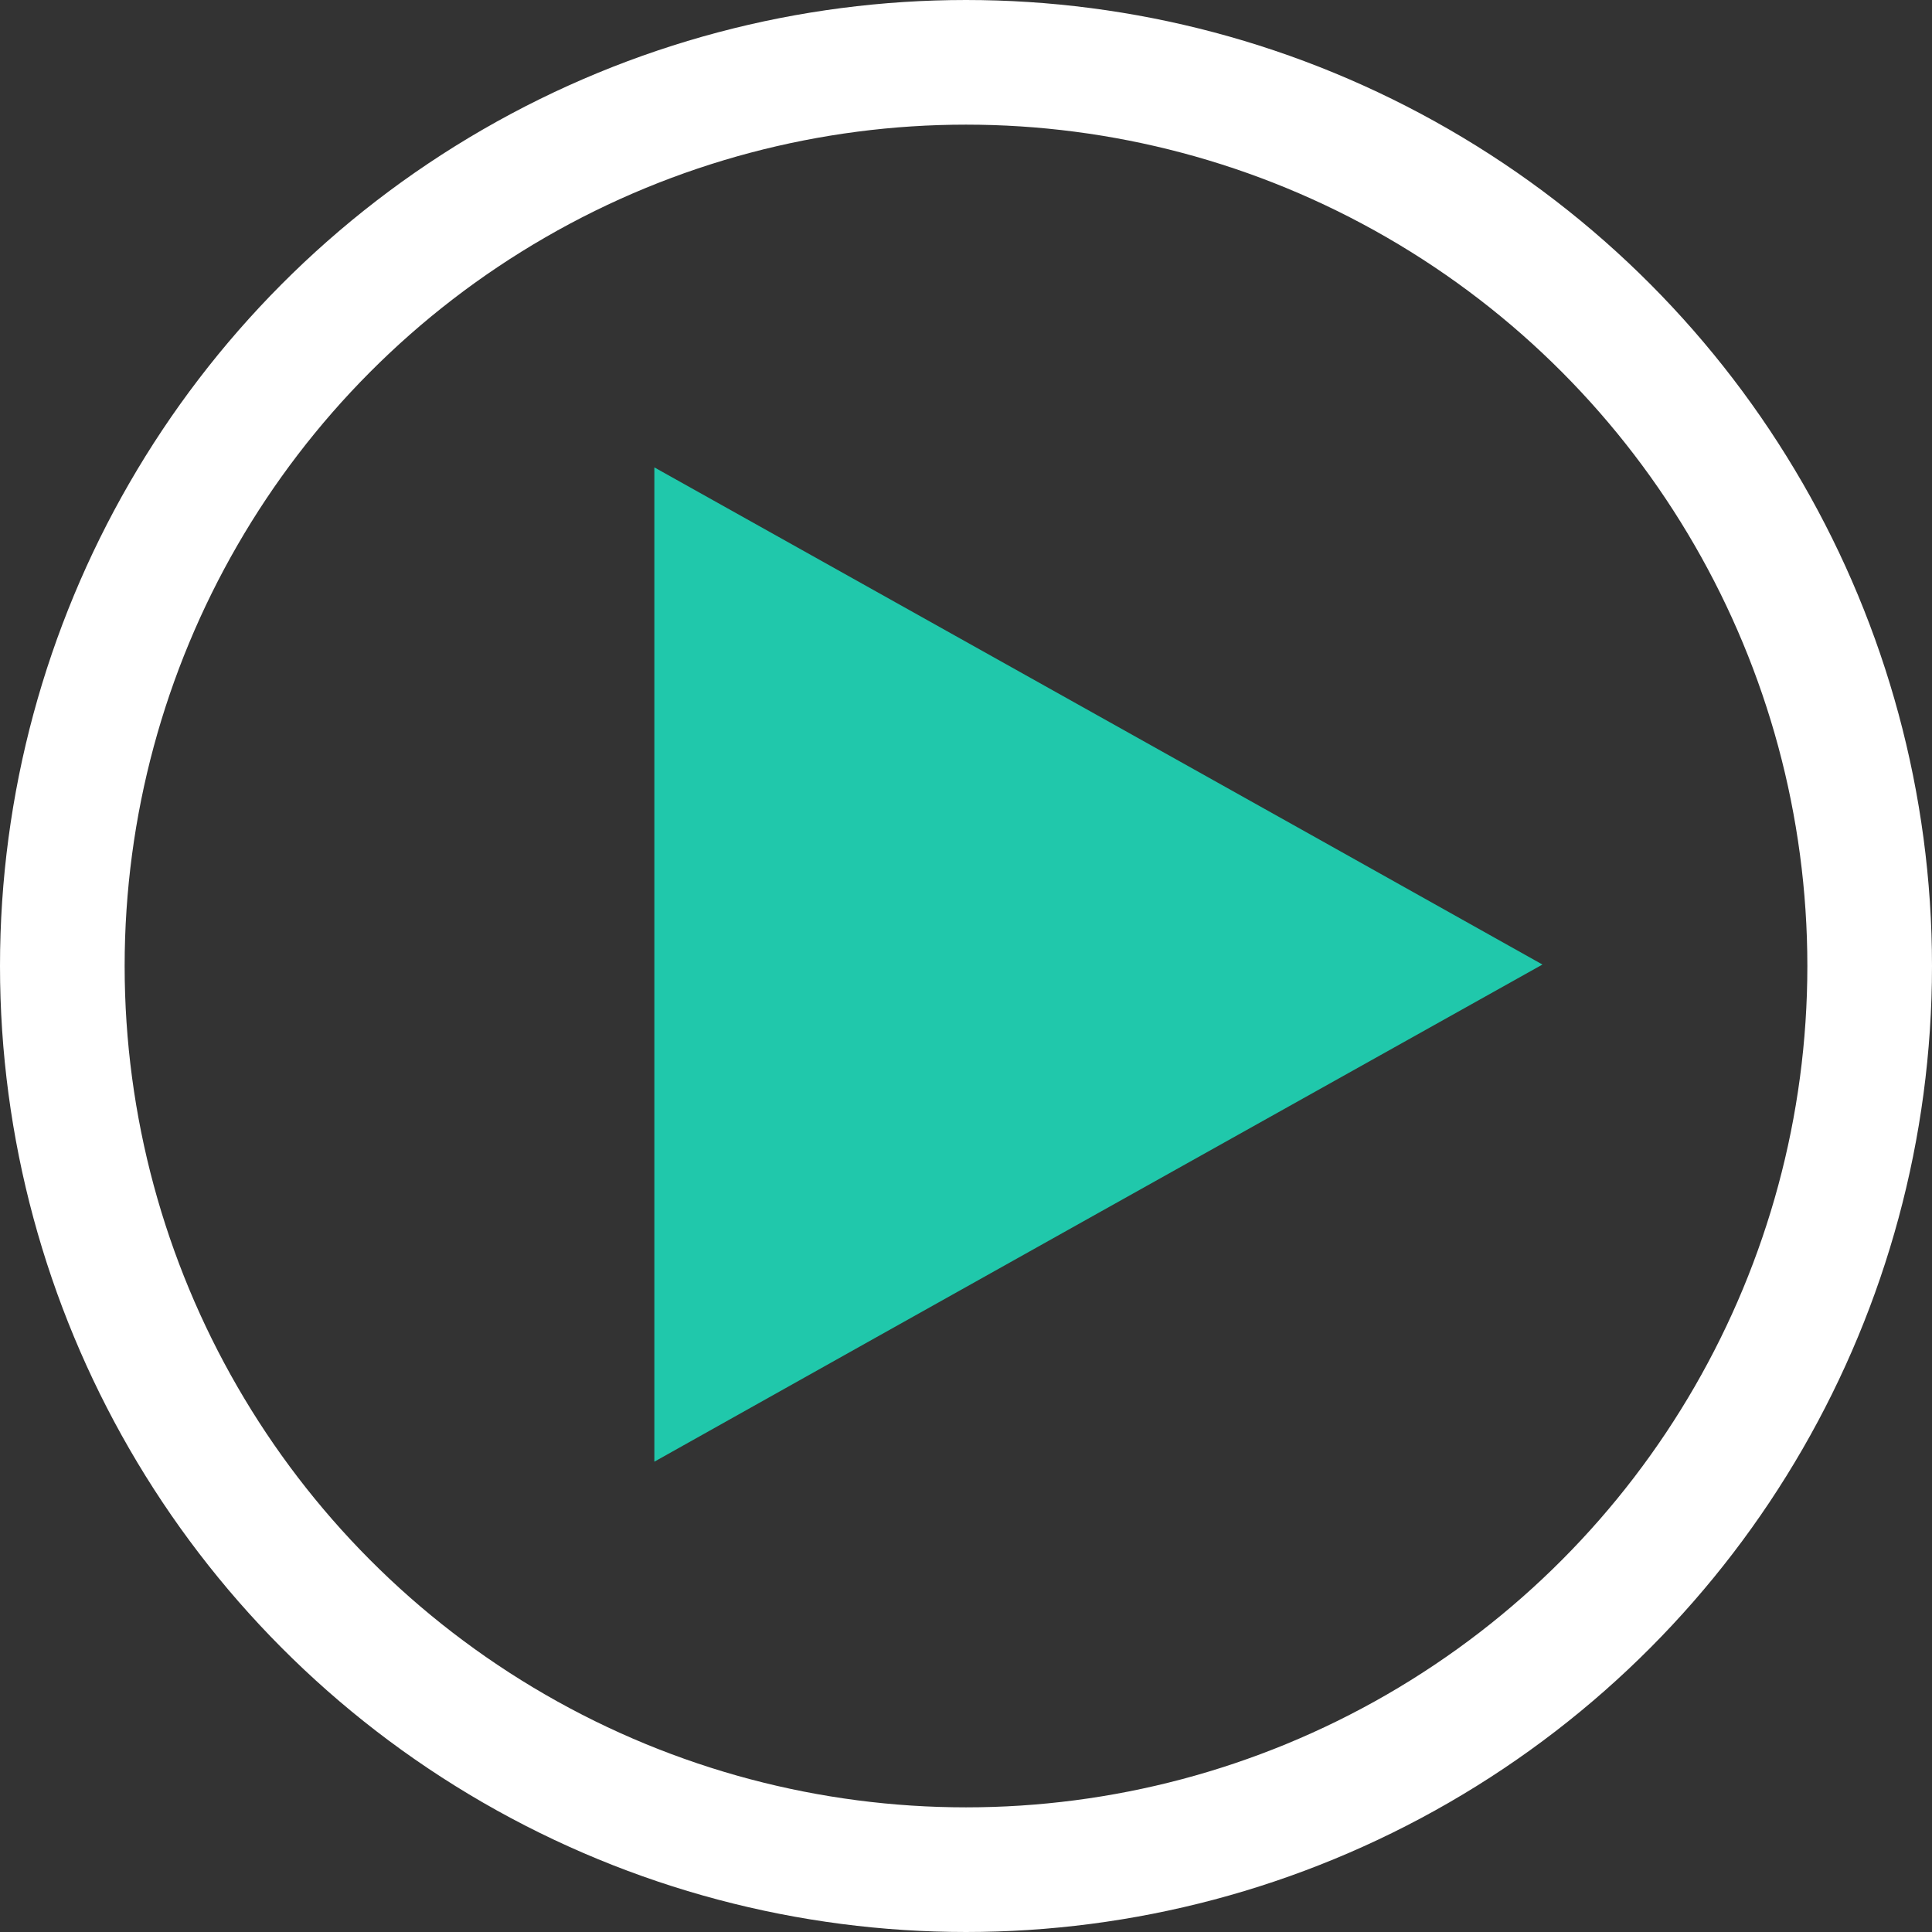
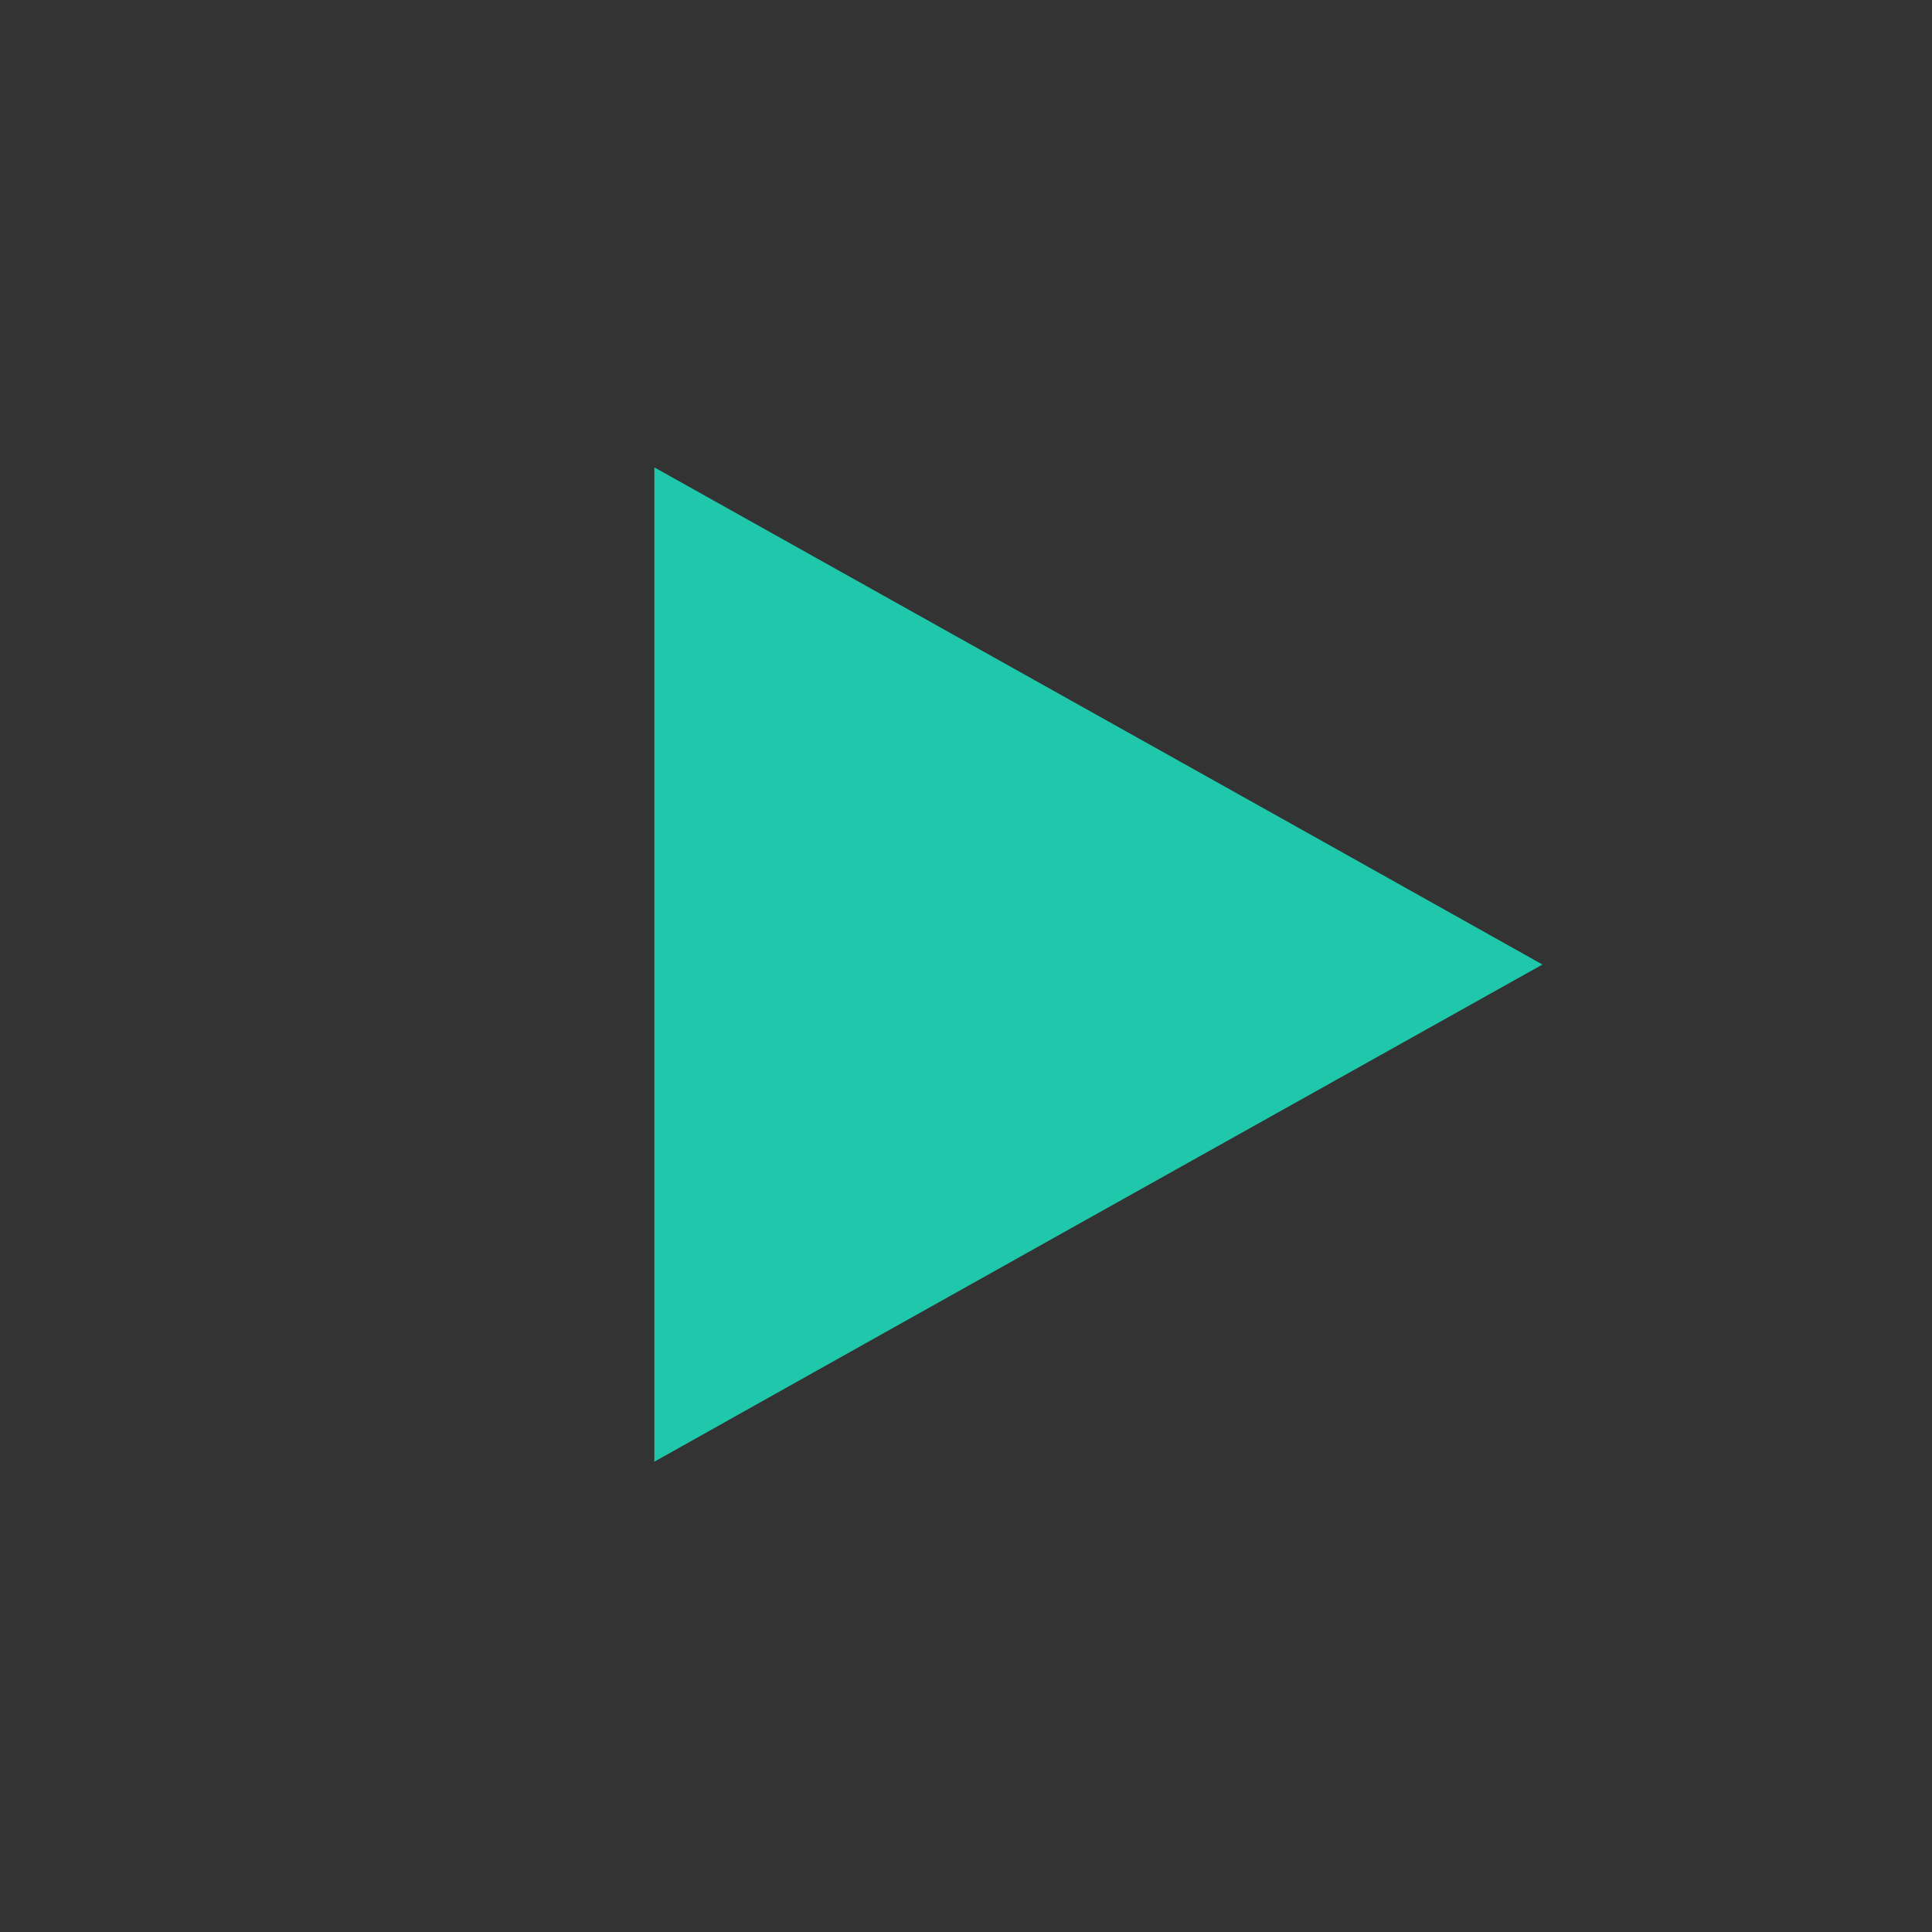
<svg xmlns="http://www.w3.org/2000/svg" width="62" height="62" viewBox="0 0 62 62">
  <rect x="0" y="0" width="62" height="62" fill="#333333" stroke="none" />
  <g id="plug-playm" transform="translate(626.2 -161.592)">
    <path id="Path_65966" data-name="Path 65966" d="M-482.4,283.308V251.4c9.507,5.324,18.942,10.594,28.5,15.954C-463.422,272.678-472.875,277.966-482.4,283.308Z" transform="translate(-122.801 -74.809)" fill="#20c8ab" />
    <g id="Ellipse_655" data-name="Ellipse 655" transform="translate(-626.2 161.592)" fill="none" stroke="#fff" stroke-width="4">
      <circle cx="31" cy="31" r="31" stroke="none" />
-       <circle cx="31" cy="31" r="29" fill="none" />
    </g>
  </g>
</svg>